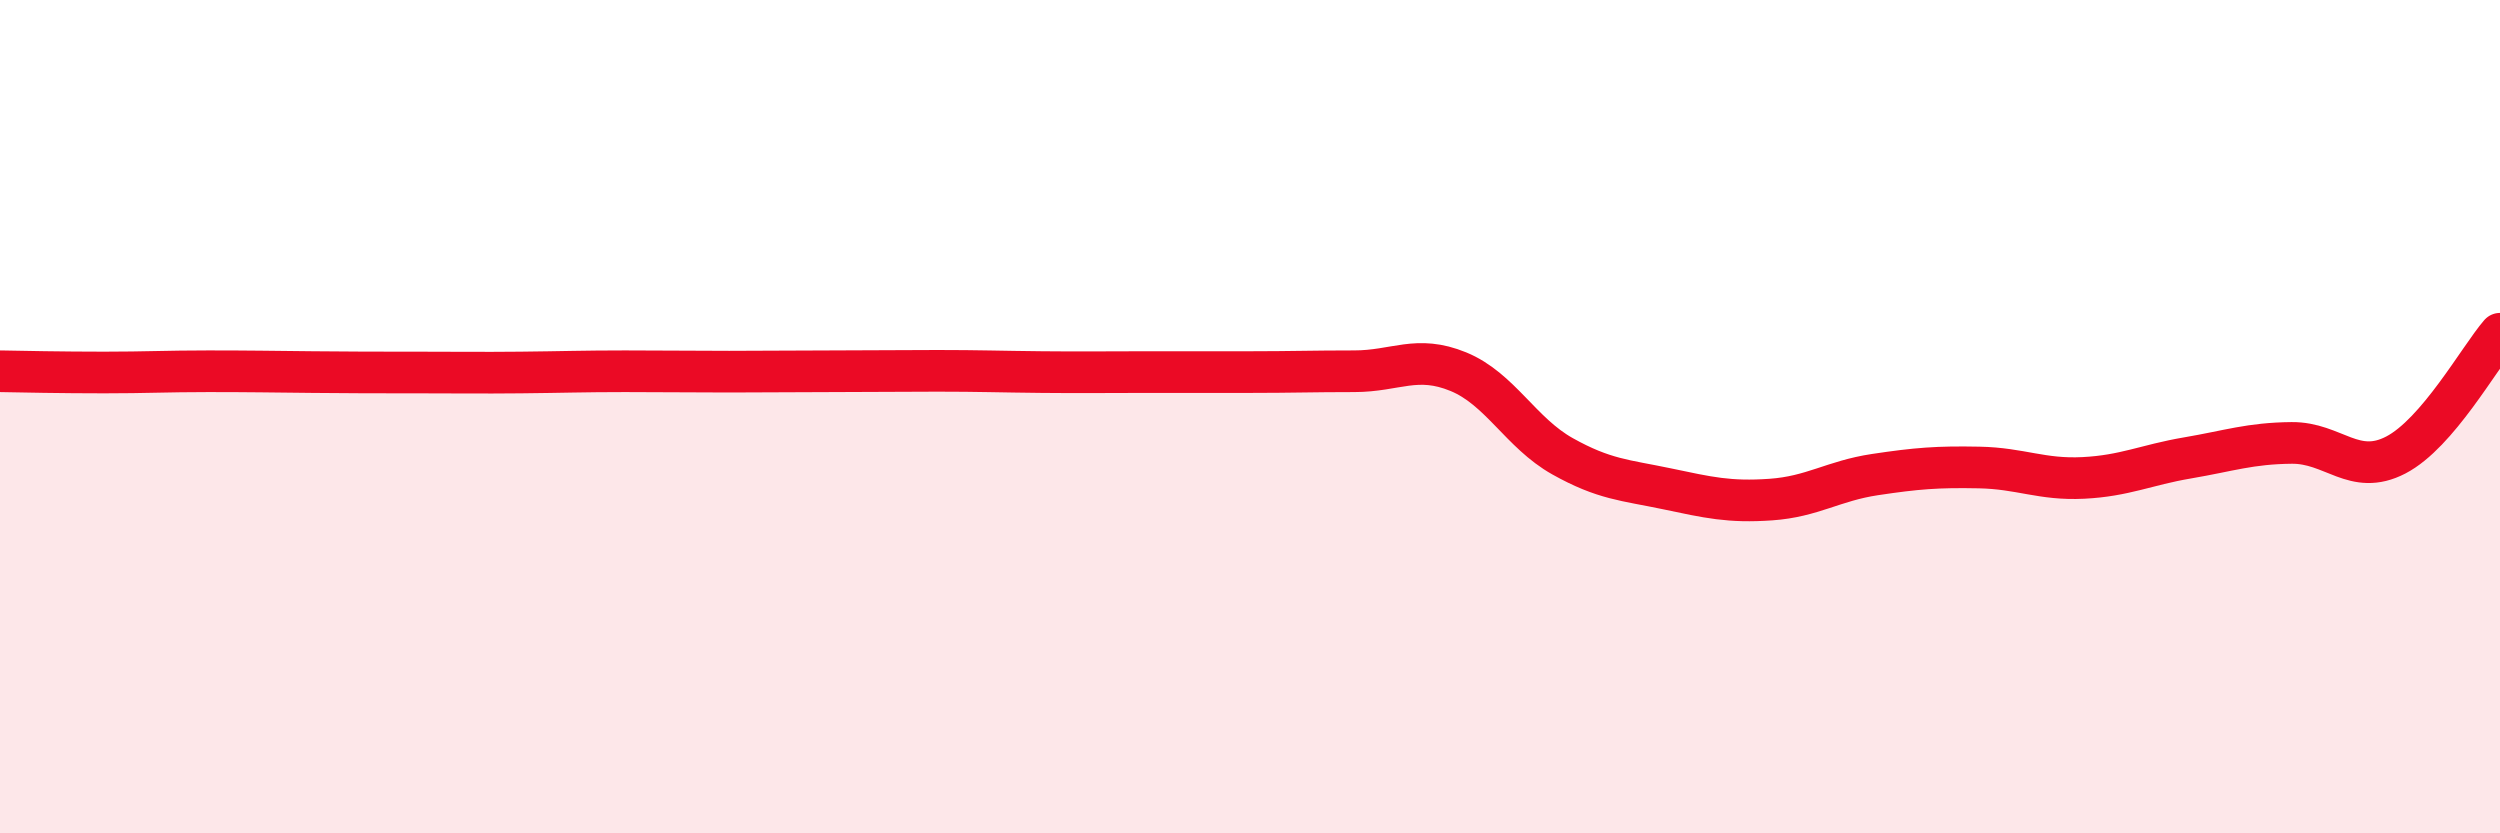
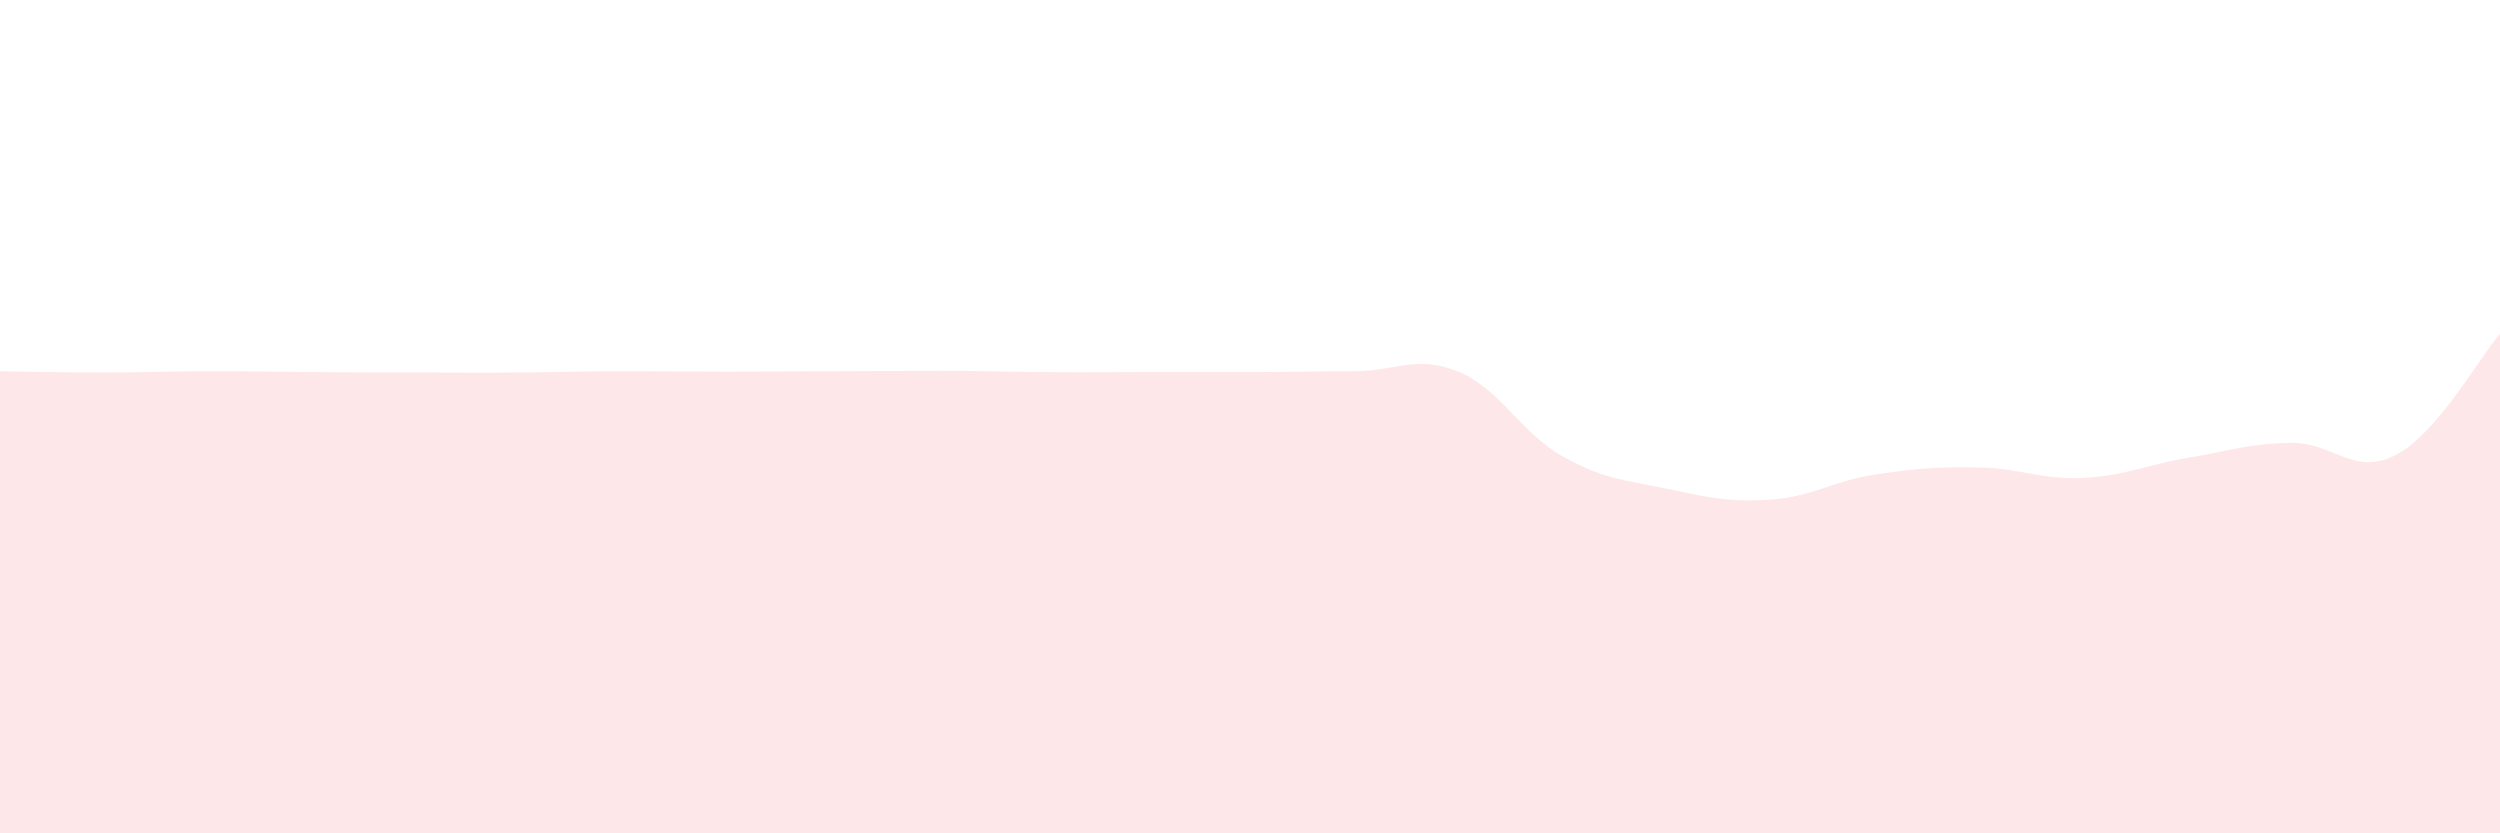
<svg xmlns="http://www.w3.org/2000/svg" width="60" height="20" viewBox="0 0 60 20">
  <path d="M 0,8.91 C 0.5,8.92 1.5,8.94 2.5,8.94 C 3.5,8.94 4,8.91 5,8.91 C 6,8.91 6.5,8.92 7.5,8.93 C 8.5,8.94 9,8.94 10,8.94 C 11,8.94 11.5,8.95 12.5,8.94 C 13.5,8.93 14,8.91 15,8.91 C 16,8.91 16.5,8.92 17.5,8.92 C 18.5,8.92 19,8.91 20,8.91 C 21,8.91 21.5,8.9 22.5,8.9 C 23.5,8.9 24,8.92 25,8.93 C 26,8.94 26.5,8.93 27.5,8.93 C 28.5,8.93 29,8.93 30,8.93 C 31,8.93 31.5,8.91 32.5,8.91 C 33.5,8.91 34,8.51 35,8.92 C 36,9.33 36.5,10.39 37.5,10.95 C 38.5,11.51 39,11.52 40,11.73 C 41,11.94 41.5,12.06 42.5,11.99 C 43.5,11.92 44,11.54 45,11.39 C 46,11.24 46.5,11.2 47.5,11.22 C 48.5,11.24 49,11.52 50,11.47 C 51,11.42 51.5,11.16 52.5,10.99 C 53.5,10.82 54,10.64 55,10.63 C 56,10.62 56.5,11.44 57.5,10.92 C 58.5,10.4 59.5,8.59 60,8.01L60 20L0 20Z" fill="#EB0A25" opacity="0.1" stroke-linecap="round" stroke-linejoin="round" />
-   <path d="M 0,8.91 C 0.5,8.92 1.5,8.94 2.5,8.94 C 3.5,8.94 4,8.91 5,8.91 C 6,8.91 6.5,8.92 7.5,8.93 C 8.5,8.94 9,8.94 10,8.94 C 11,8.94 11.5,8.95 12.5,8.94 C 13.5,8.93 14,8.91 15,8.91 C 16,8.91 16.5,8.92 17.5,8.92 C 18.5,8.92 19,8.91 20,8.91 C 21,8.91 21.5,8.9 22.5,8.9 C 23.5,8.9 24,8.92 25,8.93 C 26,8.94 26.5,8.93 27.5,8.93 C 28.5,8.93 29,8.93 30,8.93 C 31,8.93 31.5,8.91 32.5,8.91 C 33.5,8.91 34,8.51 35,8.92 C 36,9.33 36.5,10.39 37.5,10.95 C 38.5,11.51 39,11.52 40,11.73 C 41,11.94 41.5,12.06 42.5,11.99 C 43.5,11.92 44,11.54 45,11.39 C 46,11.24 46.5,11.2 47.5,11.22 C 48.5,11.24 49,11.52 50,11.47 C 51,11.42 51.5,11.16 52.5,10.99 C 53.5,10.82 54,10.64 55,10.63 C 56,10.62 56.5,11.44 57.5,10.92 C 58.5,10.4 59.5,8.59 60,8.01" stroke="#EB0A25" stroke-width="1" fill="none" stroke-linecap="round" stroke-linejoin="round" />
</svg>